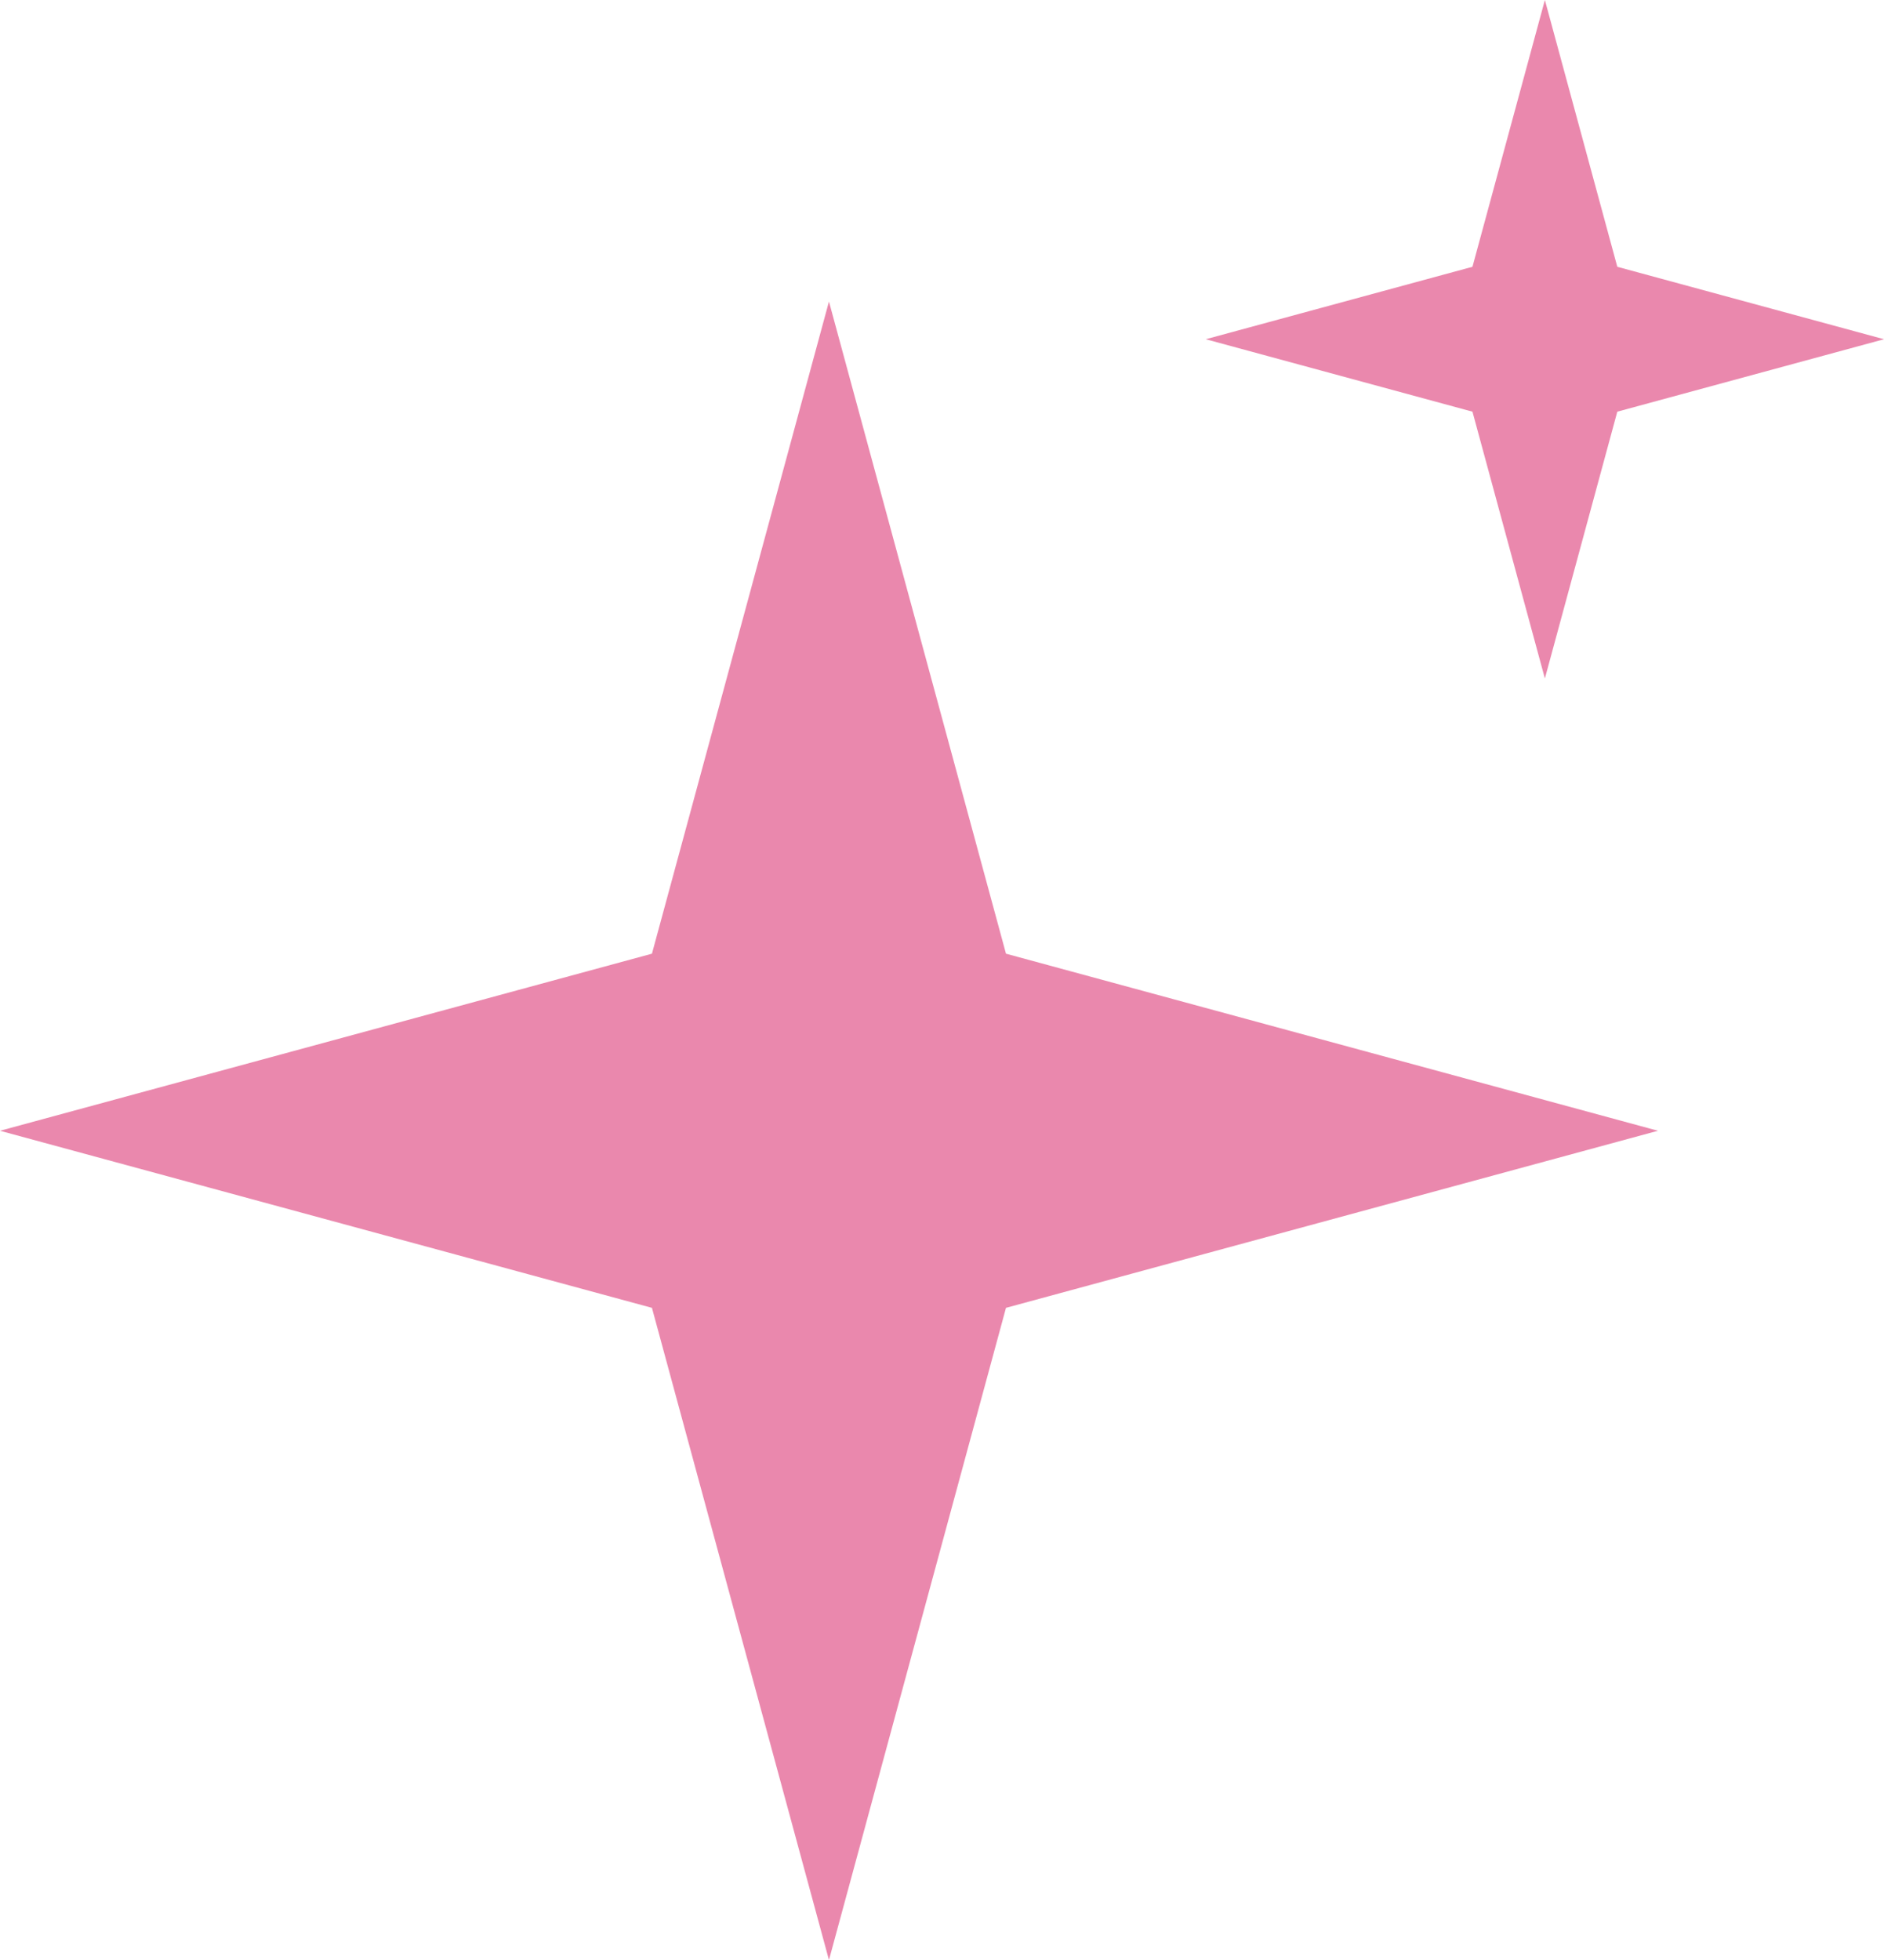
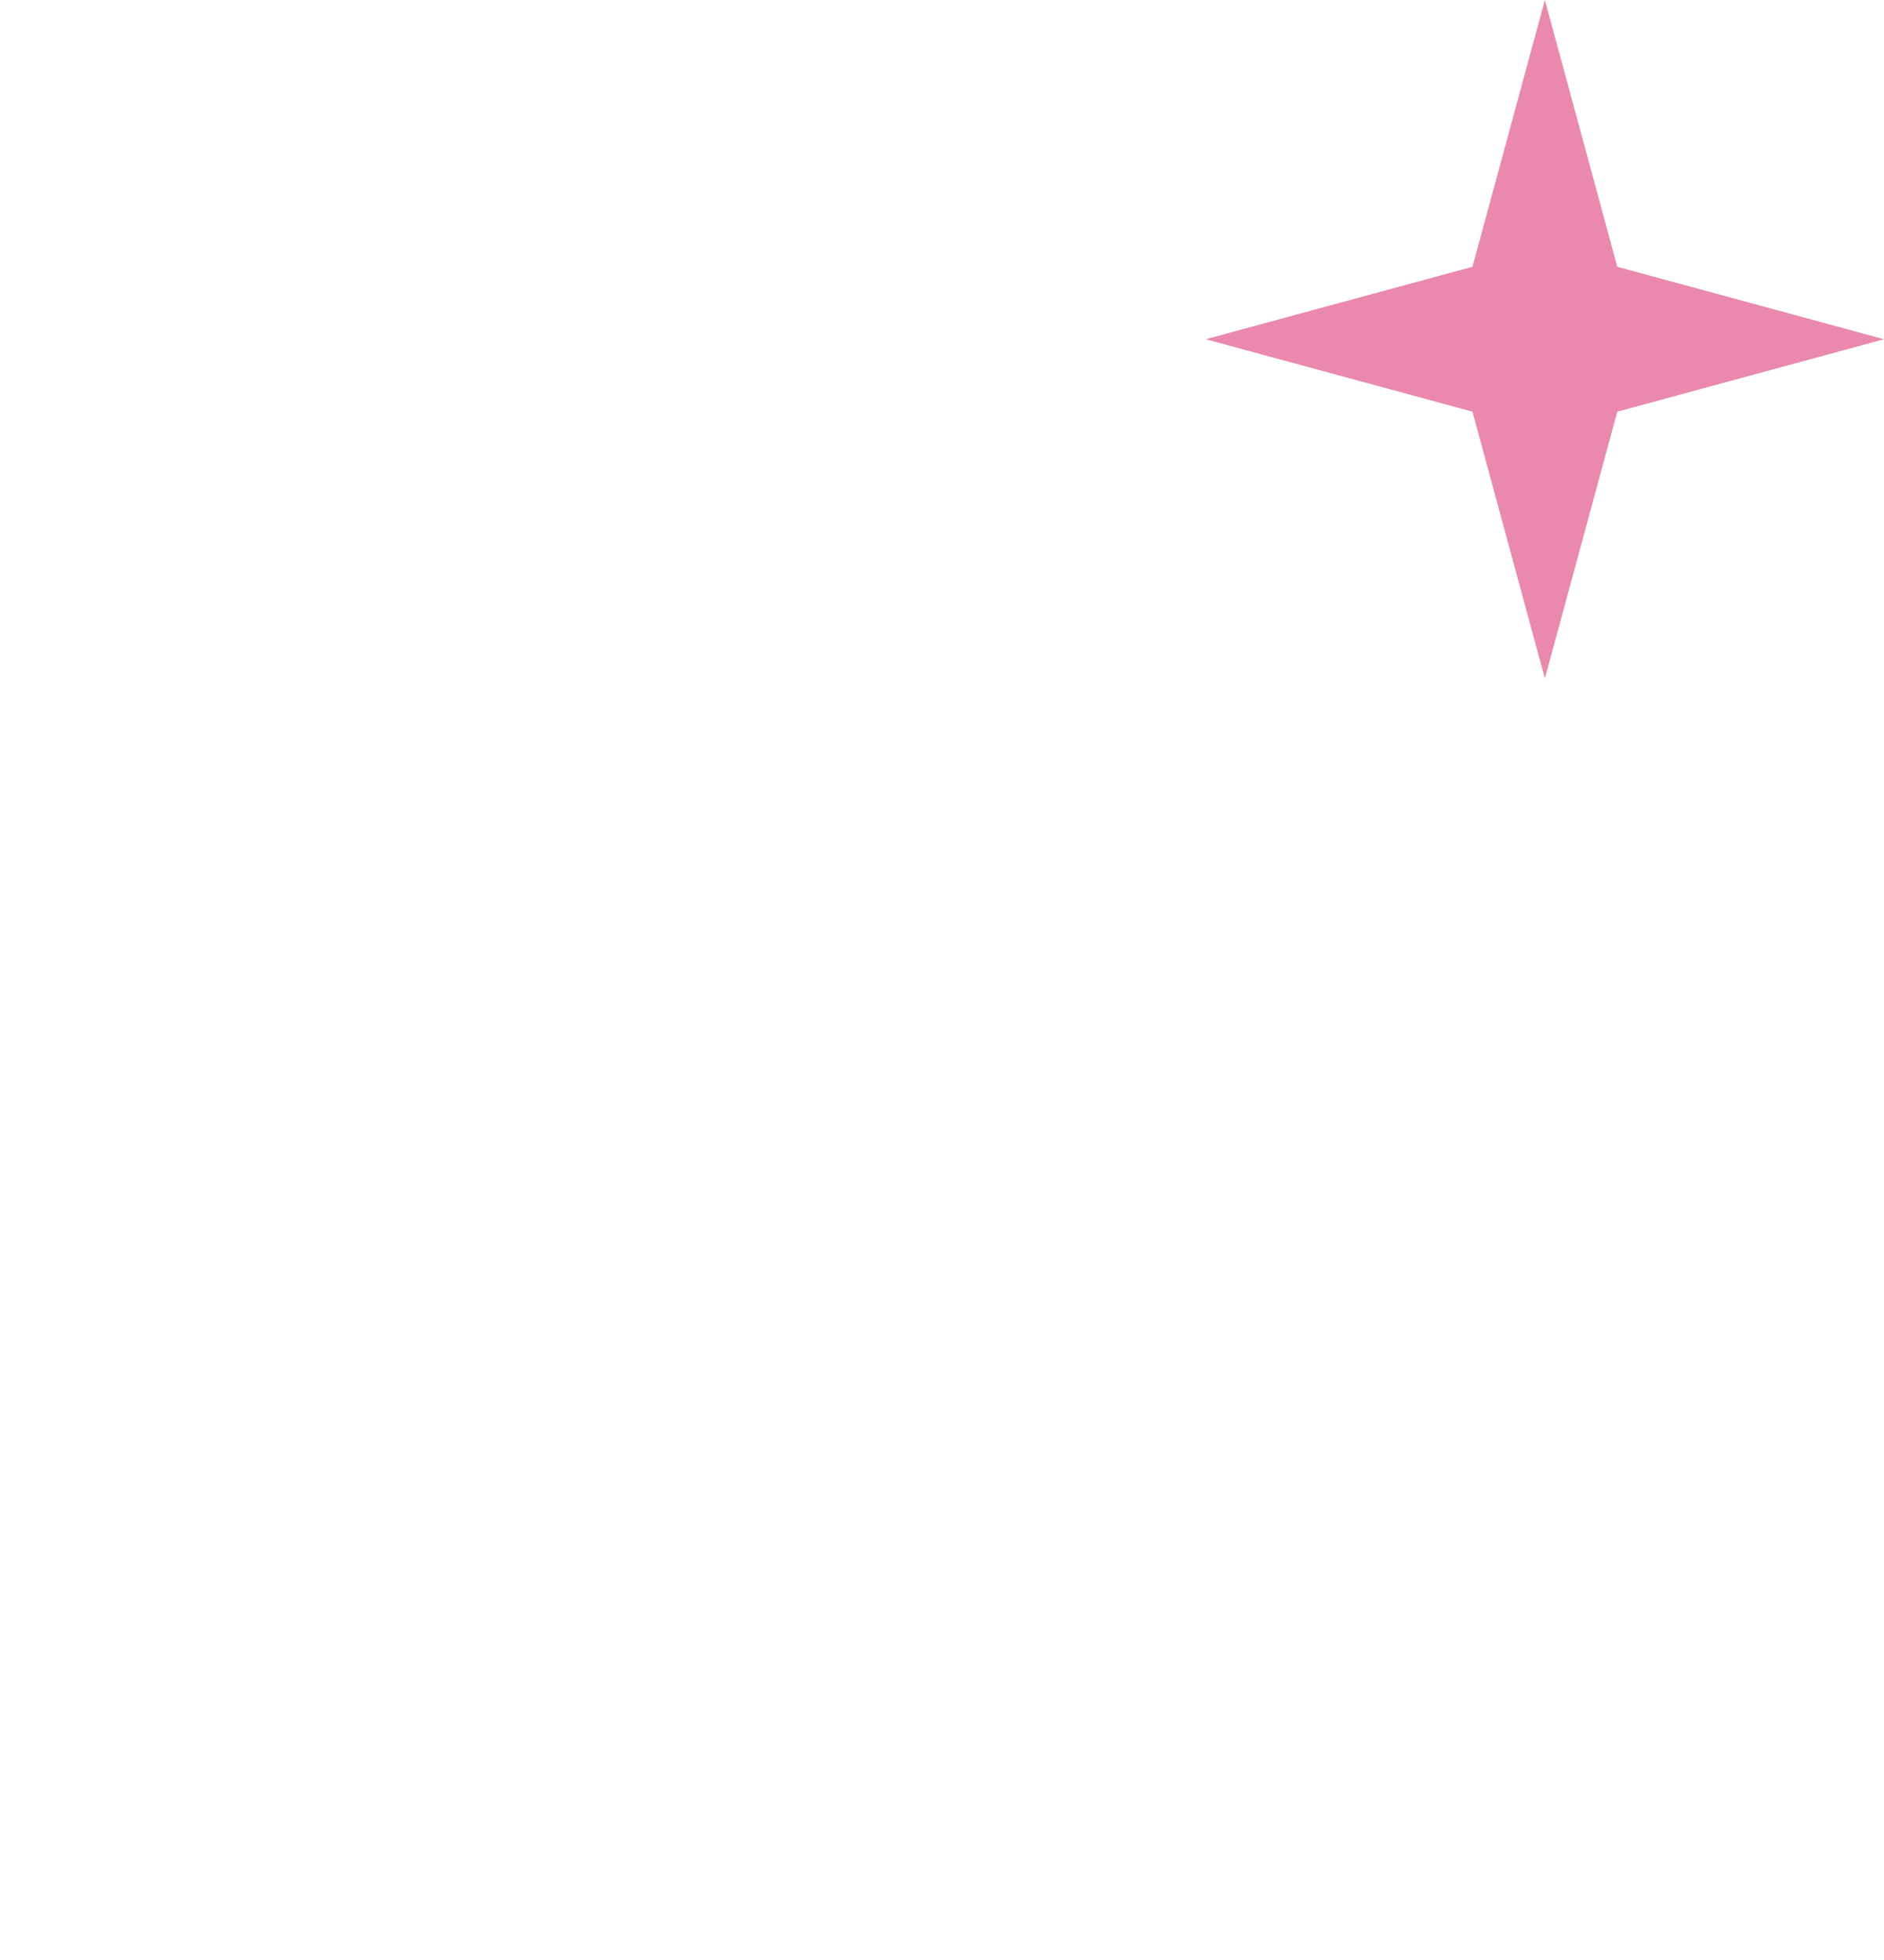
<svg xmlns="http://www.w3.org/2000/svg" width="50" height="52" viewBox="0 0 50 52" fill="none">
-   <path d="M22 8L26.698 25.302L44 30L26.698 34.698L22 52L17.302 34.698L0 30L17.302 25.302L22 8Z" fill="#EA88AD" />
  <path d="M41 0L42.922 7.078L50 9L42.922 10.922L41 18L39.078 10.922L32 9L39.078 7.078L41 0Z" fill="#EA88AD" />
</svg>